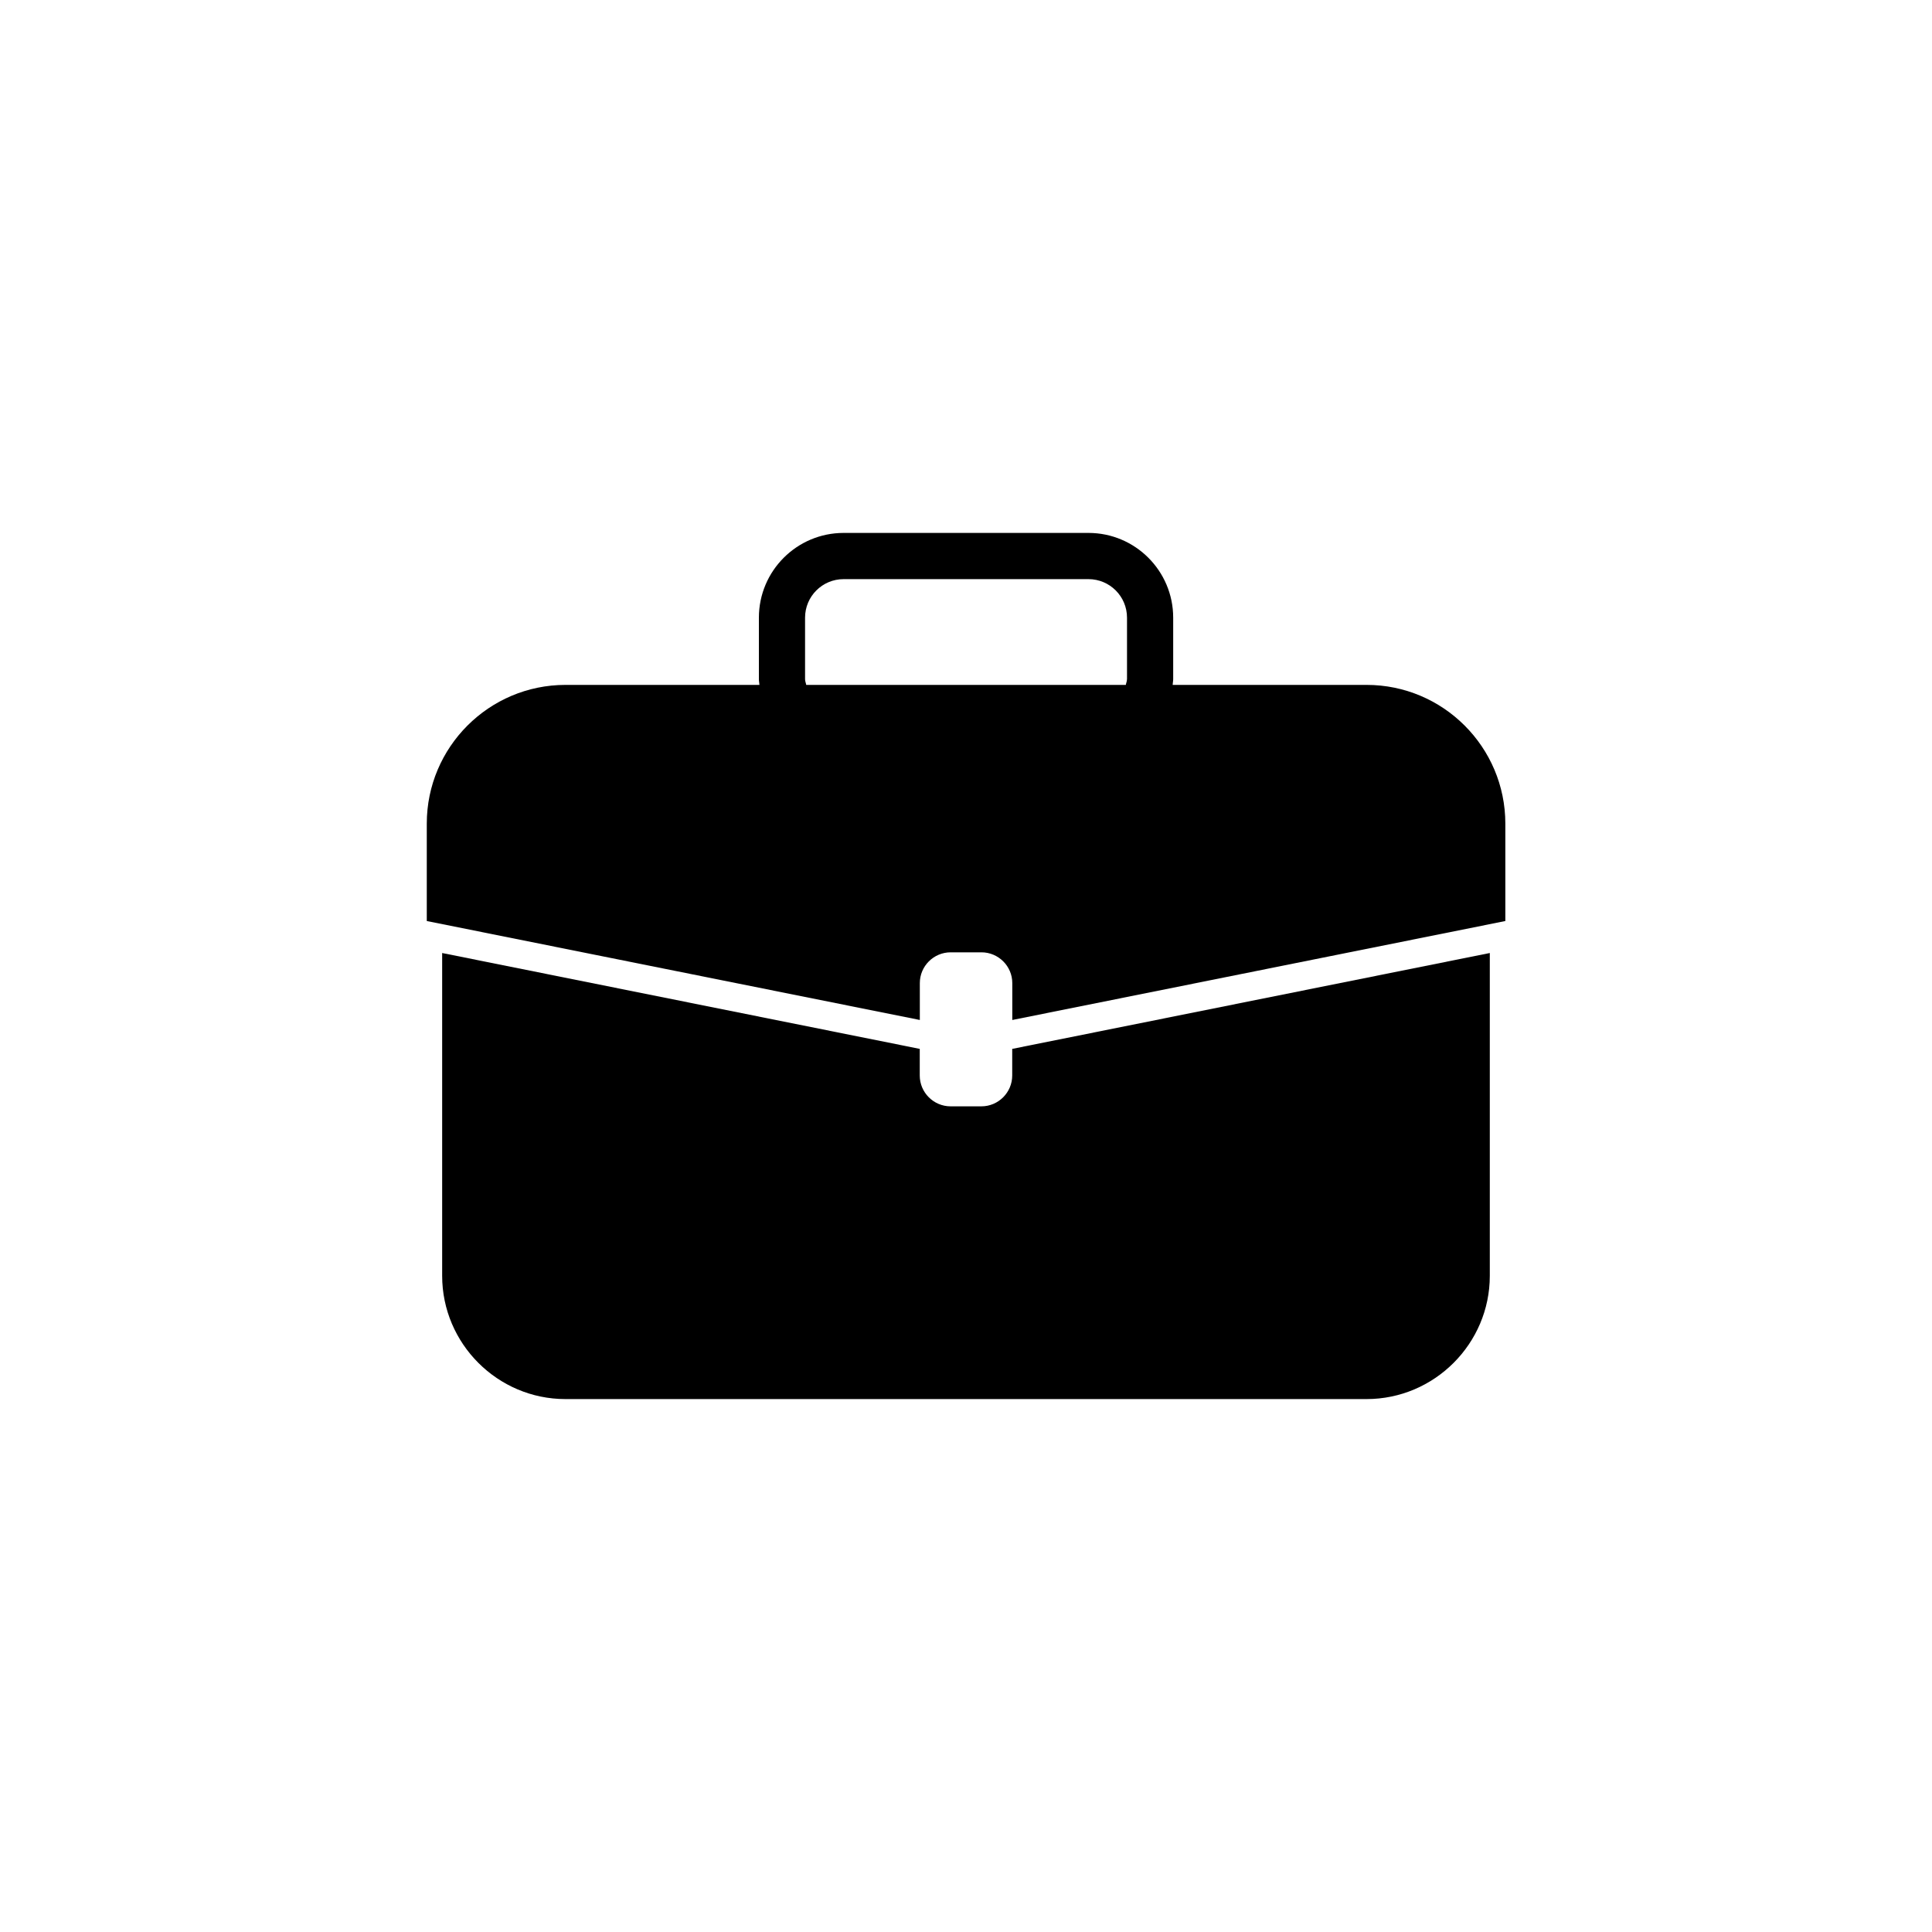
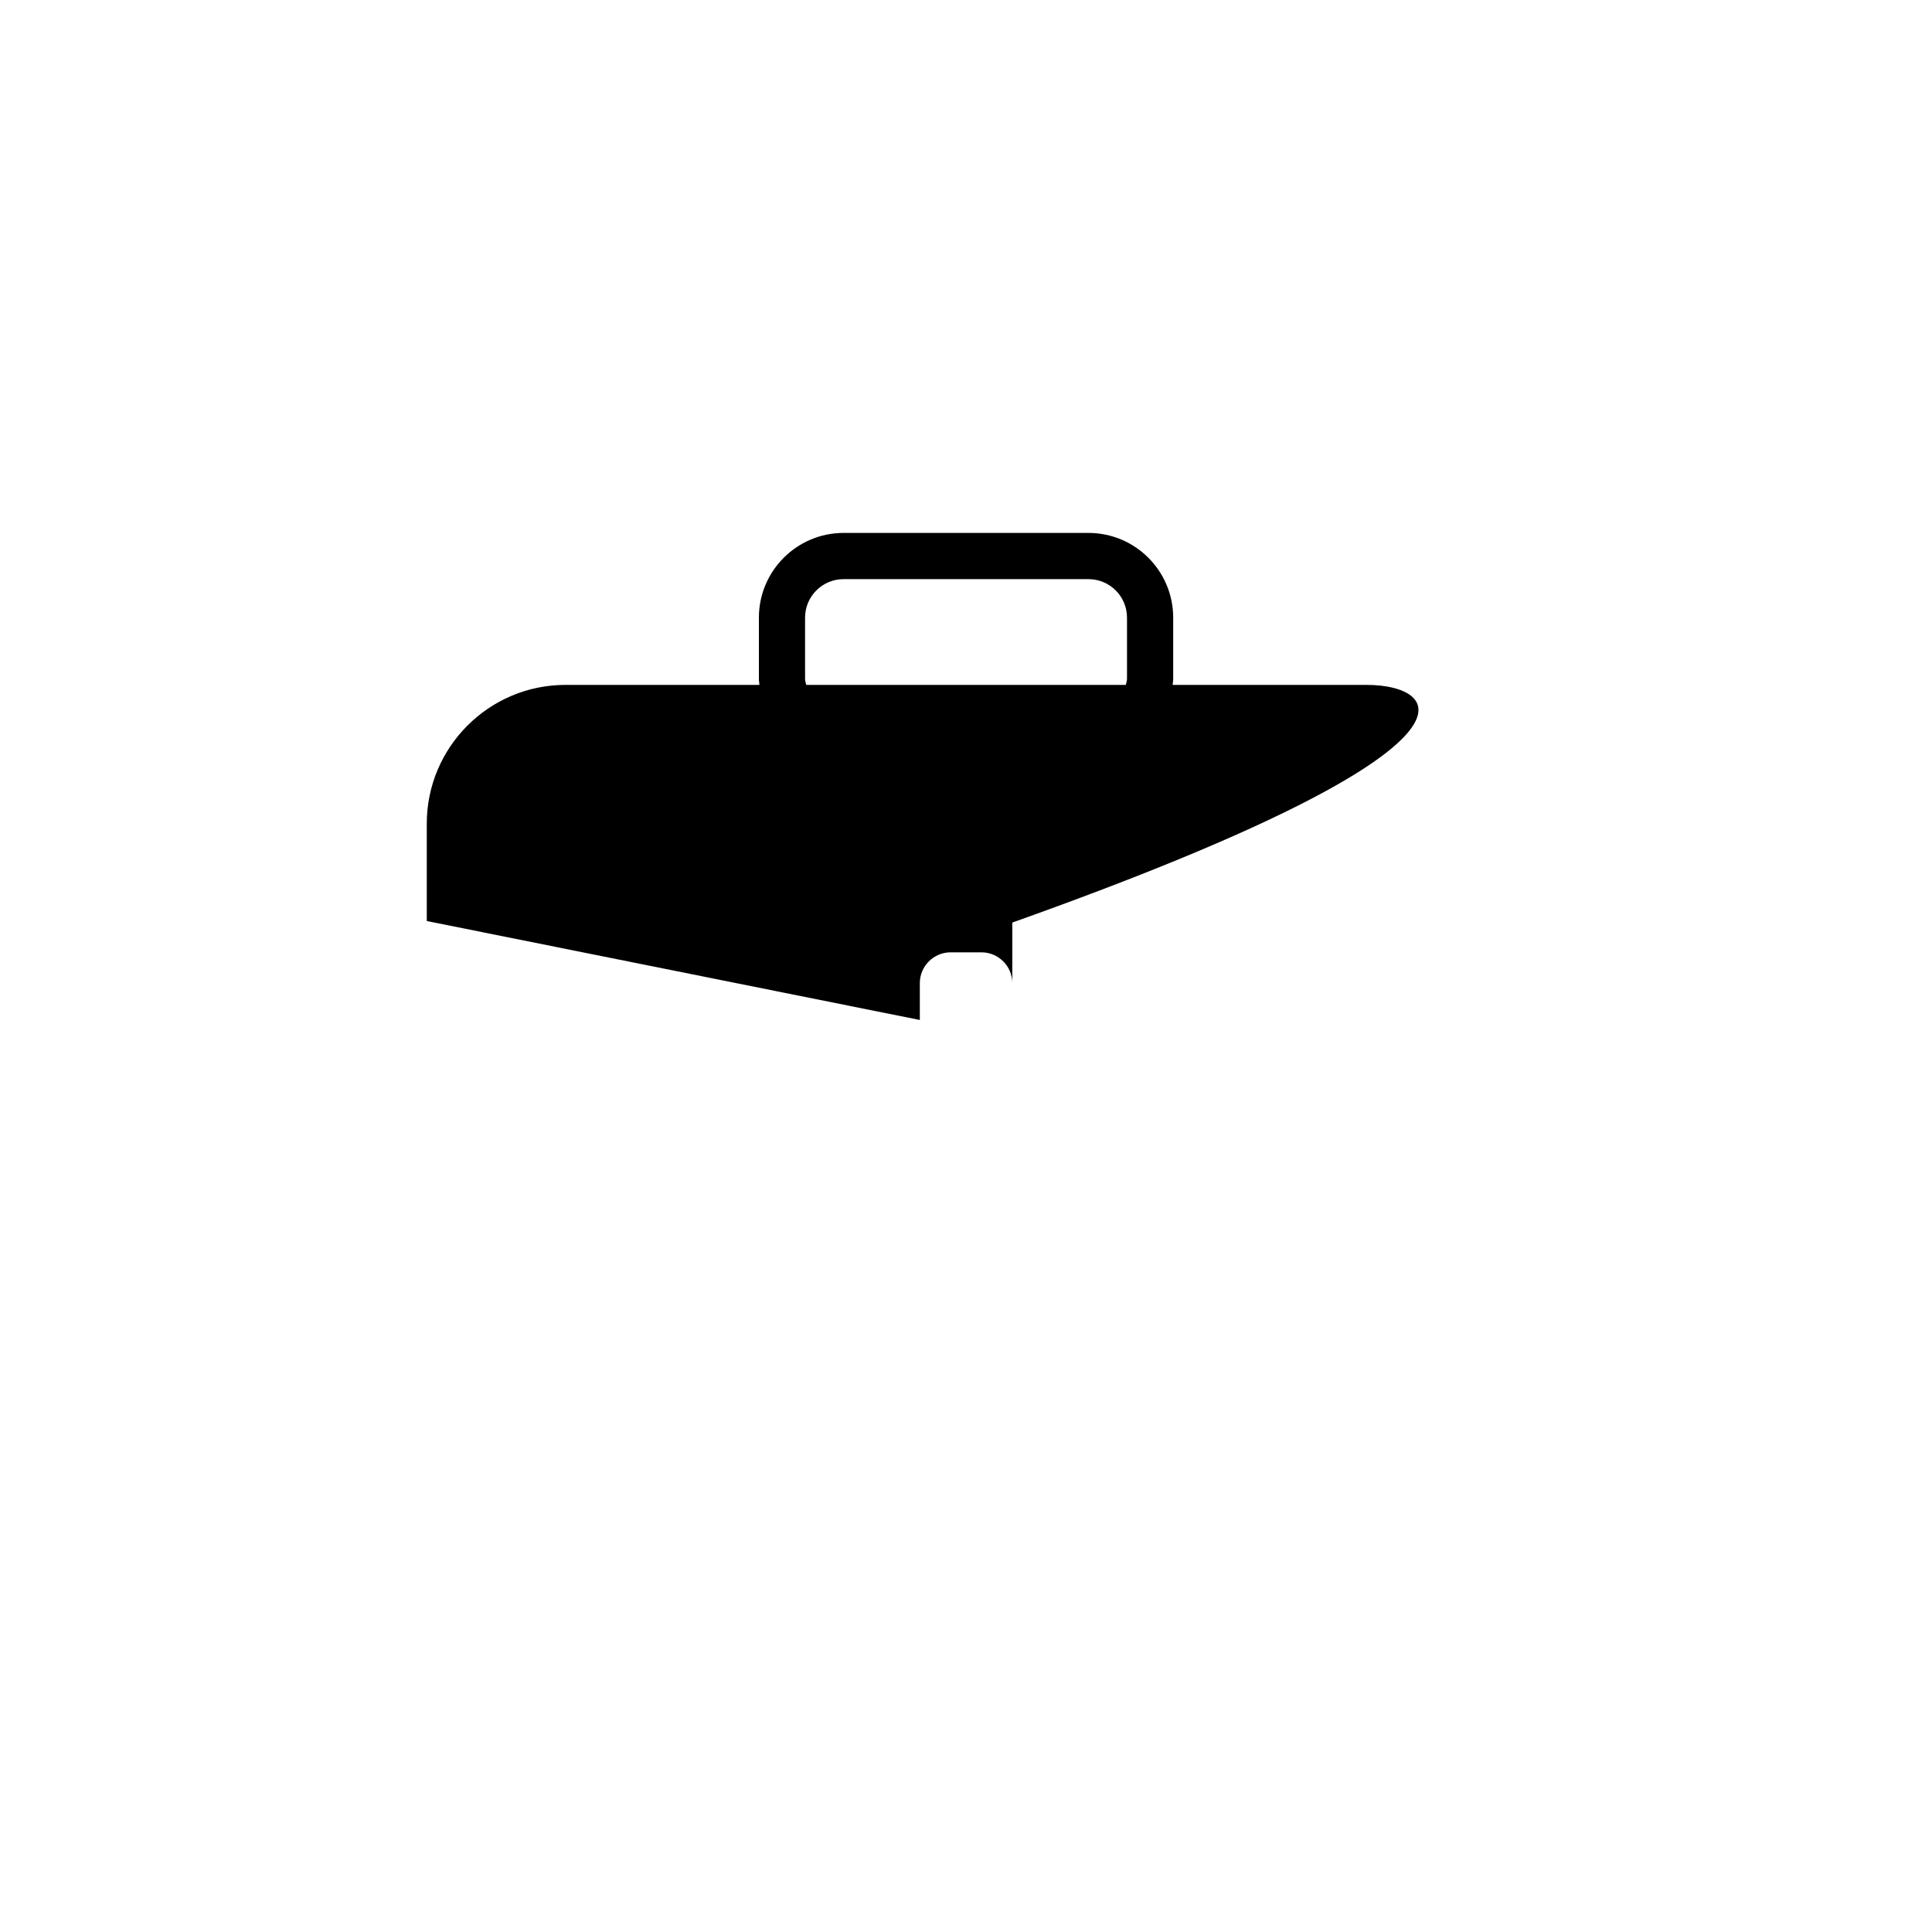
<svg xmlns="http://www.w3.org/2000/svg" version="1.1" id="Layer_1" x="0px" y="0px" width="50px" height="50px" viewBox="0 0 50 50" enable-background="new 0 0 50 50" xml:space="preserve">
  <g>
-     <path d="M26.196,27.834c0,0.439-0.358,0.798-0.798,0.798h-0.797c-0.439,0-0.798-0.358-0.798-0.798v-0.689l-12.36-2.481v8.354   c0,1.755,1.435,3.19,3.19,3.19h20.733c1.755,0,3.19-1.435,3.19-3.19v-8.354l-12.36,2.481V27.834z" />
-     <path d="M35.367,17.725h-5.019c0.001-0.048,0.014-0.094,0.014-0.146v-1.594c0-1.21-0.983-2.193-2.193-2.193h-6.336   c-1.21,0-2.193,0.983-2.193,2.193v1.594c0,0.052,0.012,0.097,0.014,0.146h-5.019c-1.98,0-3.59,1.61-3.59,3.59v2.521l12.76,2.561   v-0.955c0-0.438,0.358-0.796,0.798-0.796h0.797c0.439,0,0.798,0.358,0.798,0.796v0.955l12.76-2.561v-2.521   C38.957,19.334,37.347,17.725,35.367,17.725z M29.166,17.579c0,0.052-0.022,0.097-0.03,0.146h-8.271   c-0.008-0.048-0.03-0.094-0.03-0.146v-1.594c0-0.55,0.446-0.997,0.998-0.997h6.336c0.552,0,0.998,0.447,0.998,0.997V17.579z" />
+     <path d="M35.367,17.725h-5.019c0.001-0.048,0.014-0.094,0.014-0.146v-1.594c0-1.21-0.983-2.193-2.193-2.193h-6.336   c-1.21,0-2.193,0.983-2.193,2.193v1.594c0,0.052,0.012,0.097,0.014,0.146h-5.019c-1.98,0-3.59,1.61-3.59,3.59v2.521l12.76,2.561   v-0.955c0-0.438,0.358-0.796,0.798-0.796h0.797c0.439,0,0.798,0.358,0.798,0.796v0.955v-2.521   C38.957,19.334,37.347,17.725,35.367,17.725z M29.166,17.579c0,0.052-0.022,0.097-0.03,0.146h-8.271   c-0.008-0.048-0.03-0.094-0.03-0.146v-1.594c0-0.55,0.446-0.997,0.998-0.997h6.336c0.552,0,0.998,0.447,0.998,0.997V17.579z" />
  </g>
</svg>